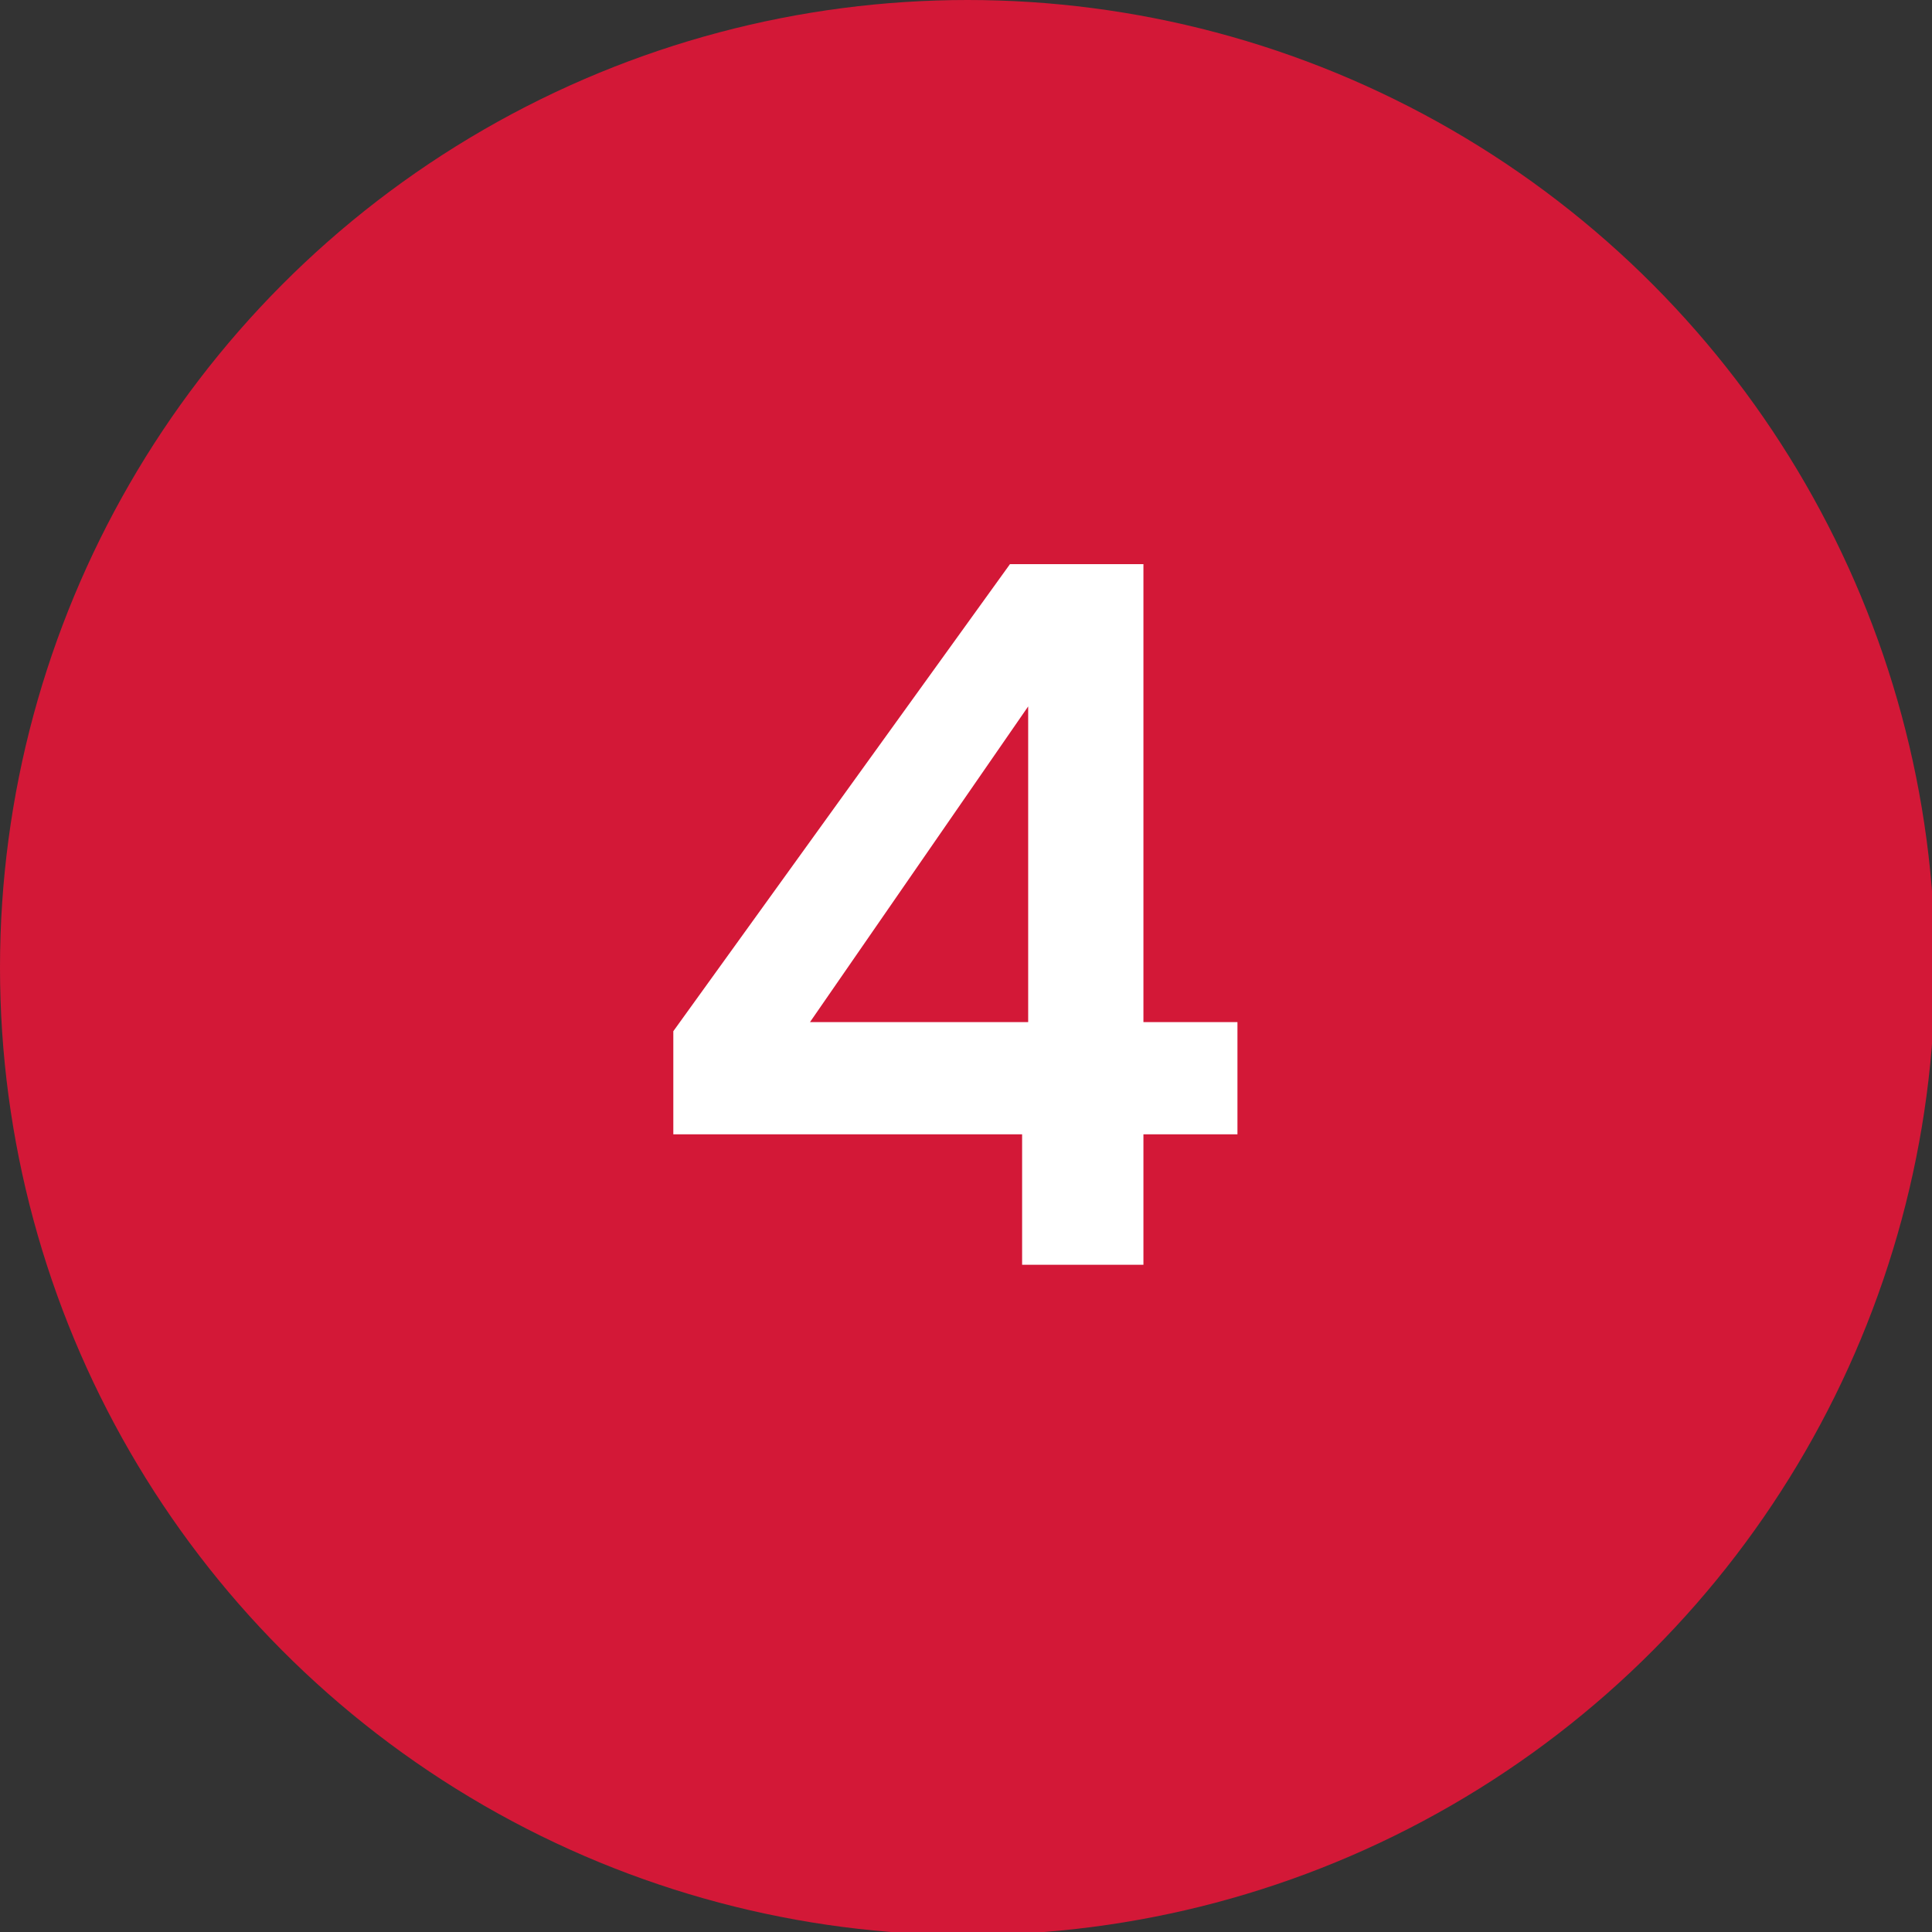
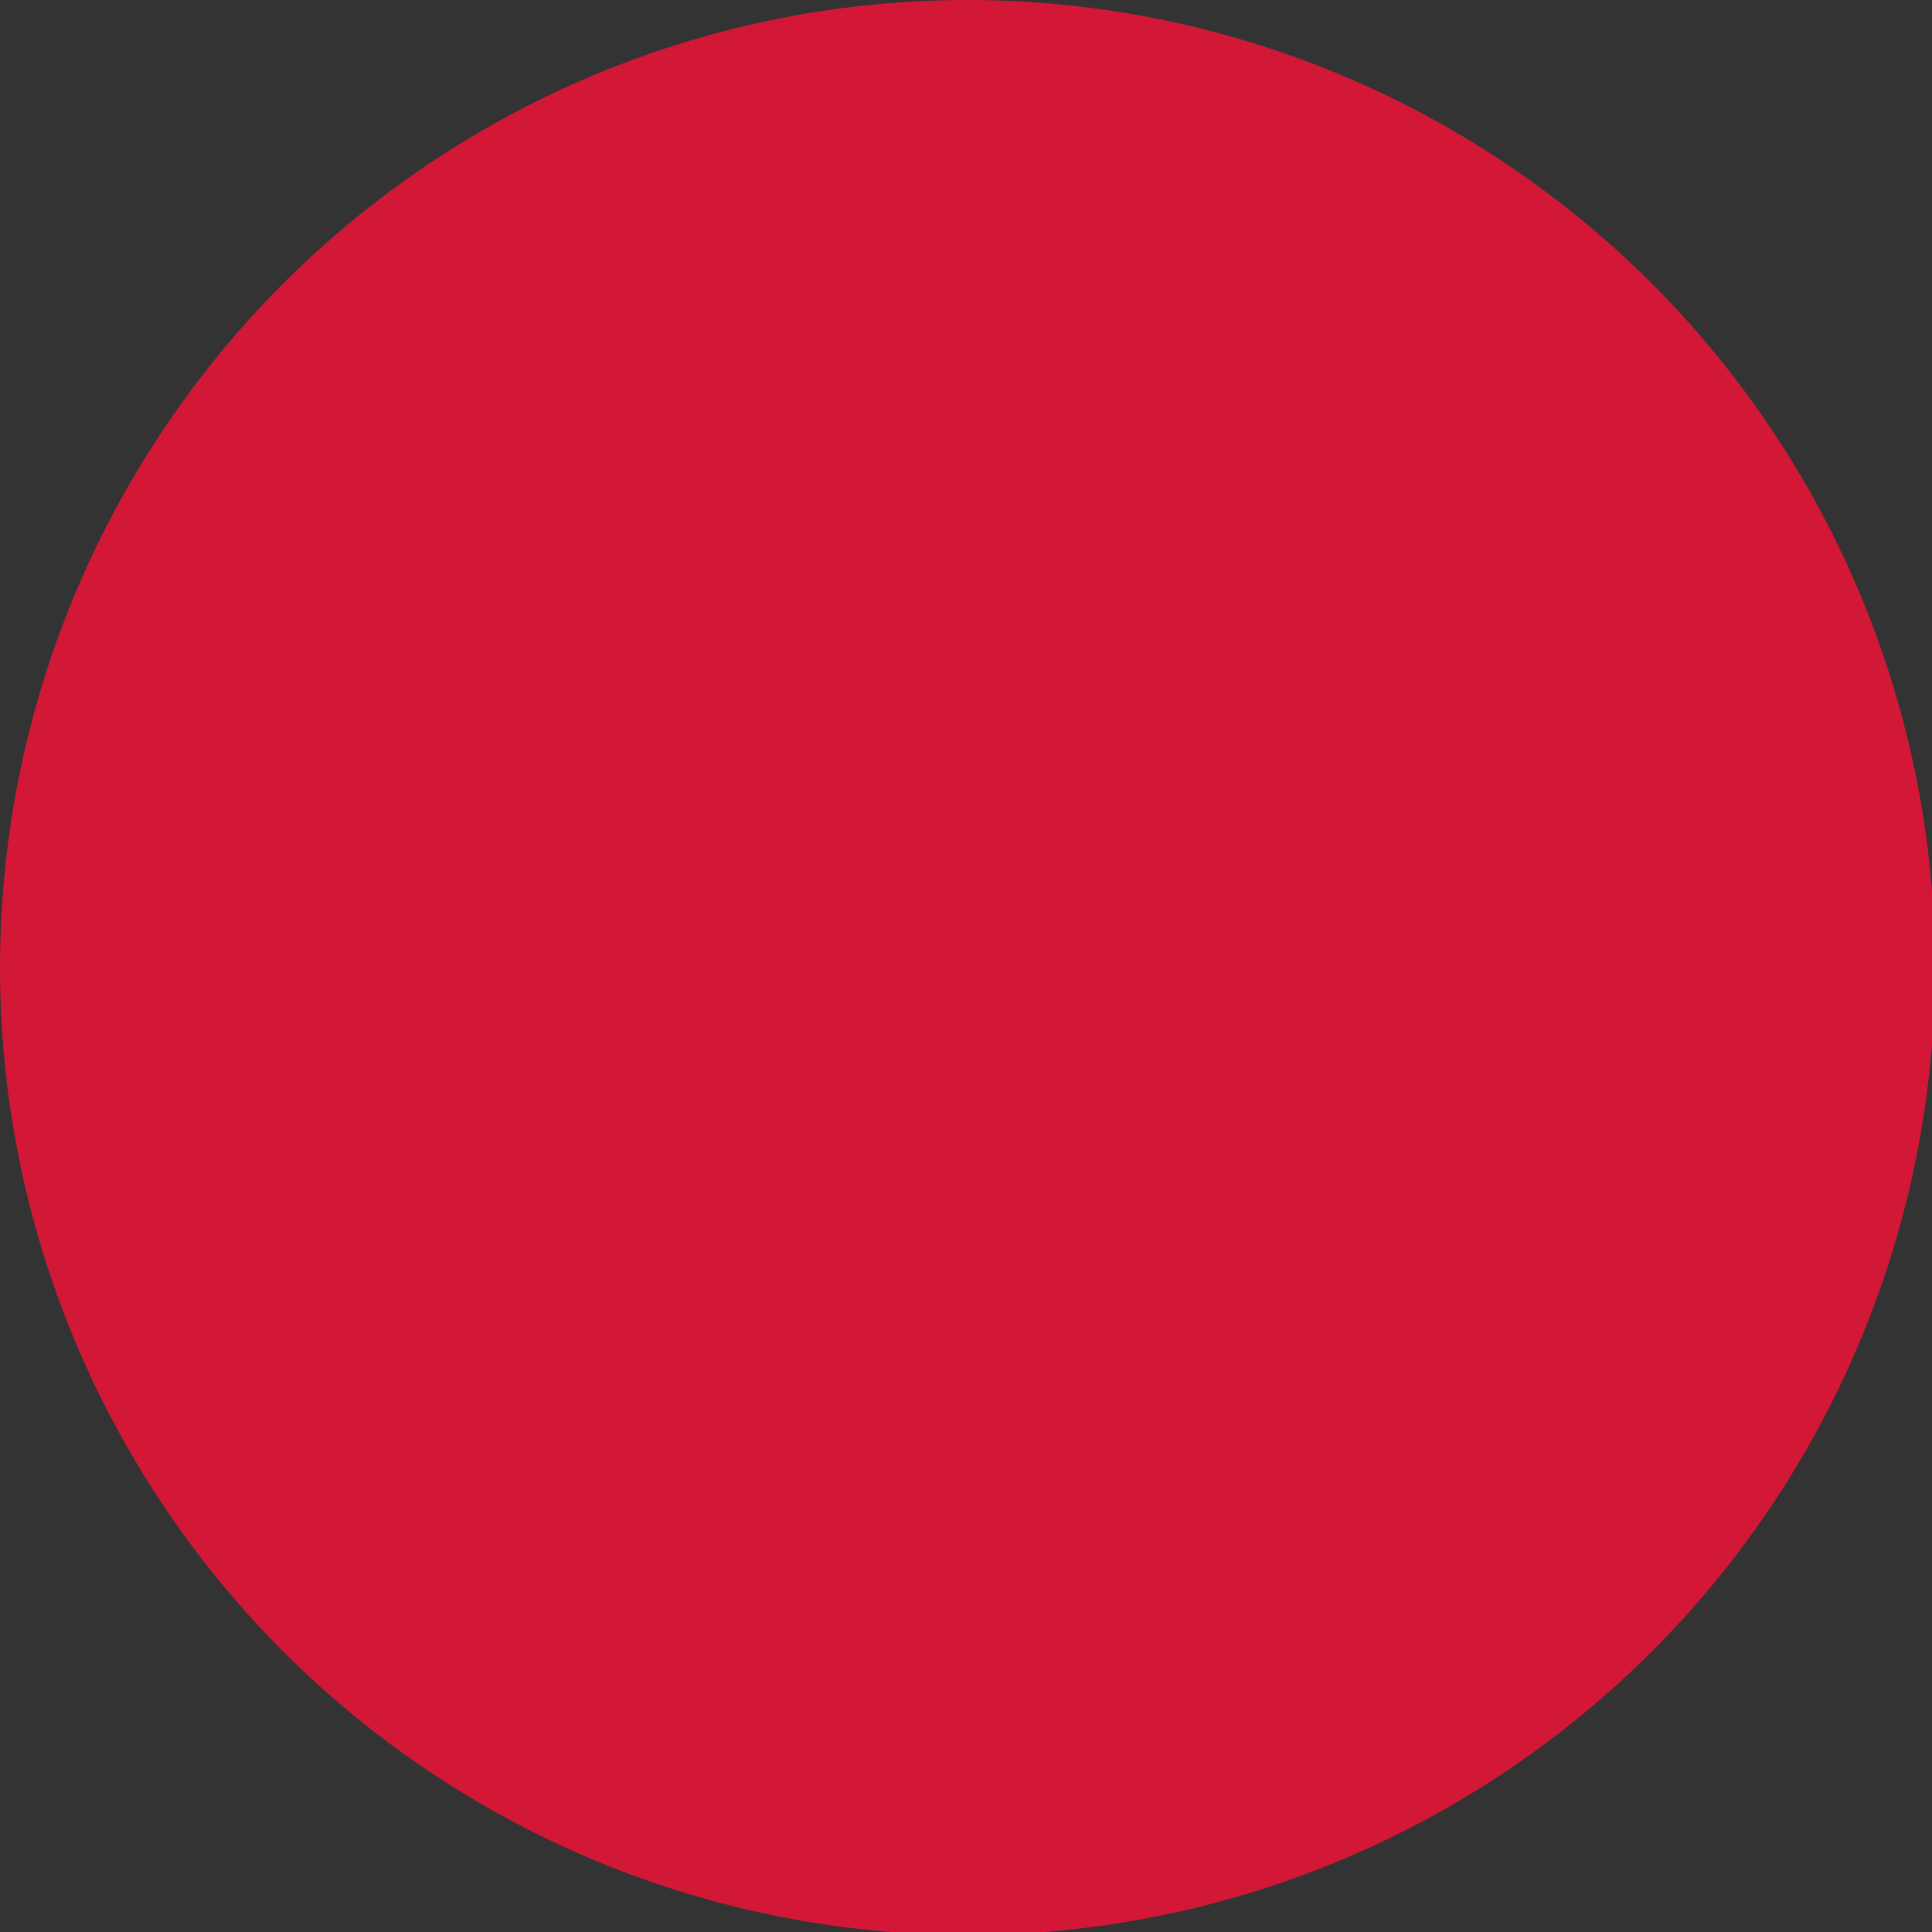
<svg xmlns="http://www.w3.org/2000/svg" id="Layer_2" data-name="Layer 2" viewBox="0 0 6.37 6.37">
  <rect x="0" y="0" width="6.37" height="6.37" fill="#333333" stroke="none" />
  <defs>
    <style>      .cls-1 {        fill: #d31837;      }      .cls-2 {        fill: #fff;      }    </style>
  </defs>
  <g id="Layer_1-2" data-name="Layer 1">
    <g>
      <circle class="cls-1" cx="3.19" cy="3.19" r="3.19" />
-       <path class="cls-2" d="M3.37,4.17v-.43h-1.15v-.34l1.11-1.54h.44v1.51h.31v.37h-.31v.43h-.39ZM3.39,3.56v-1.42l.11.03-.94,1.36-.07-.16h1.07l-.17.19Z" />
    </g>
  </g>
</svg>